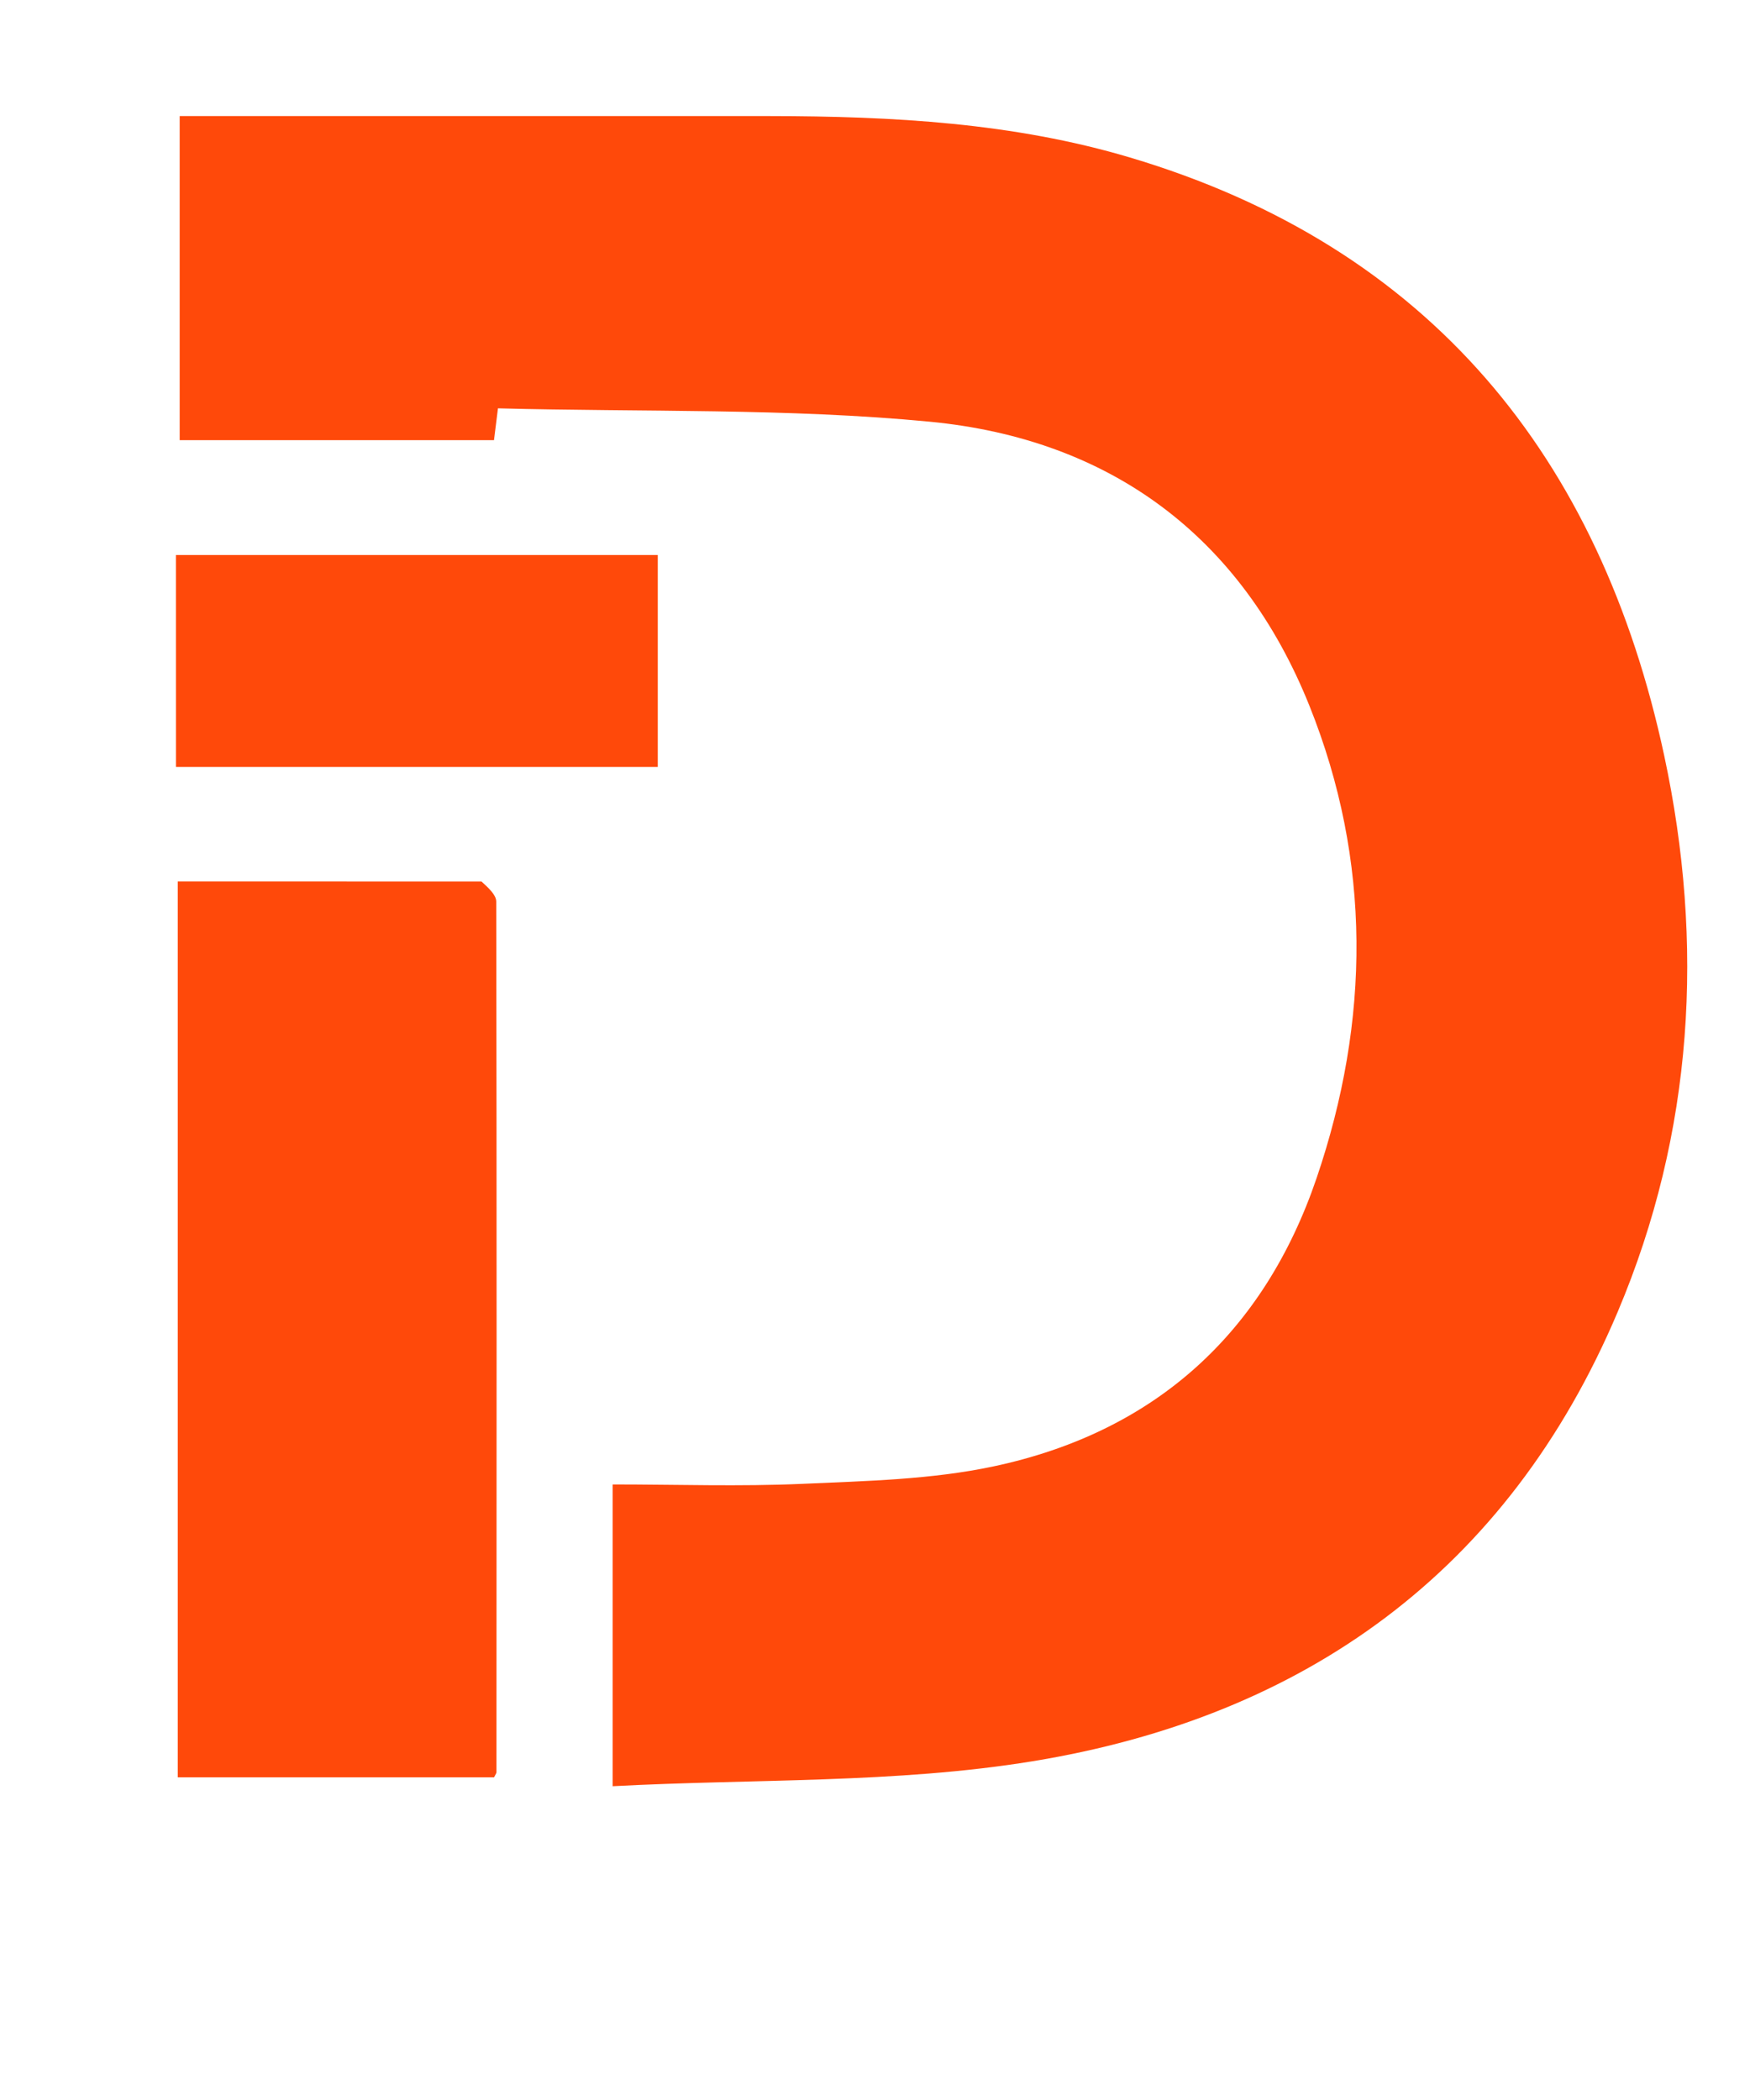
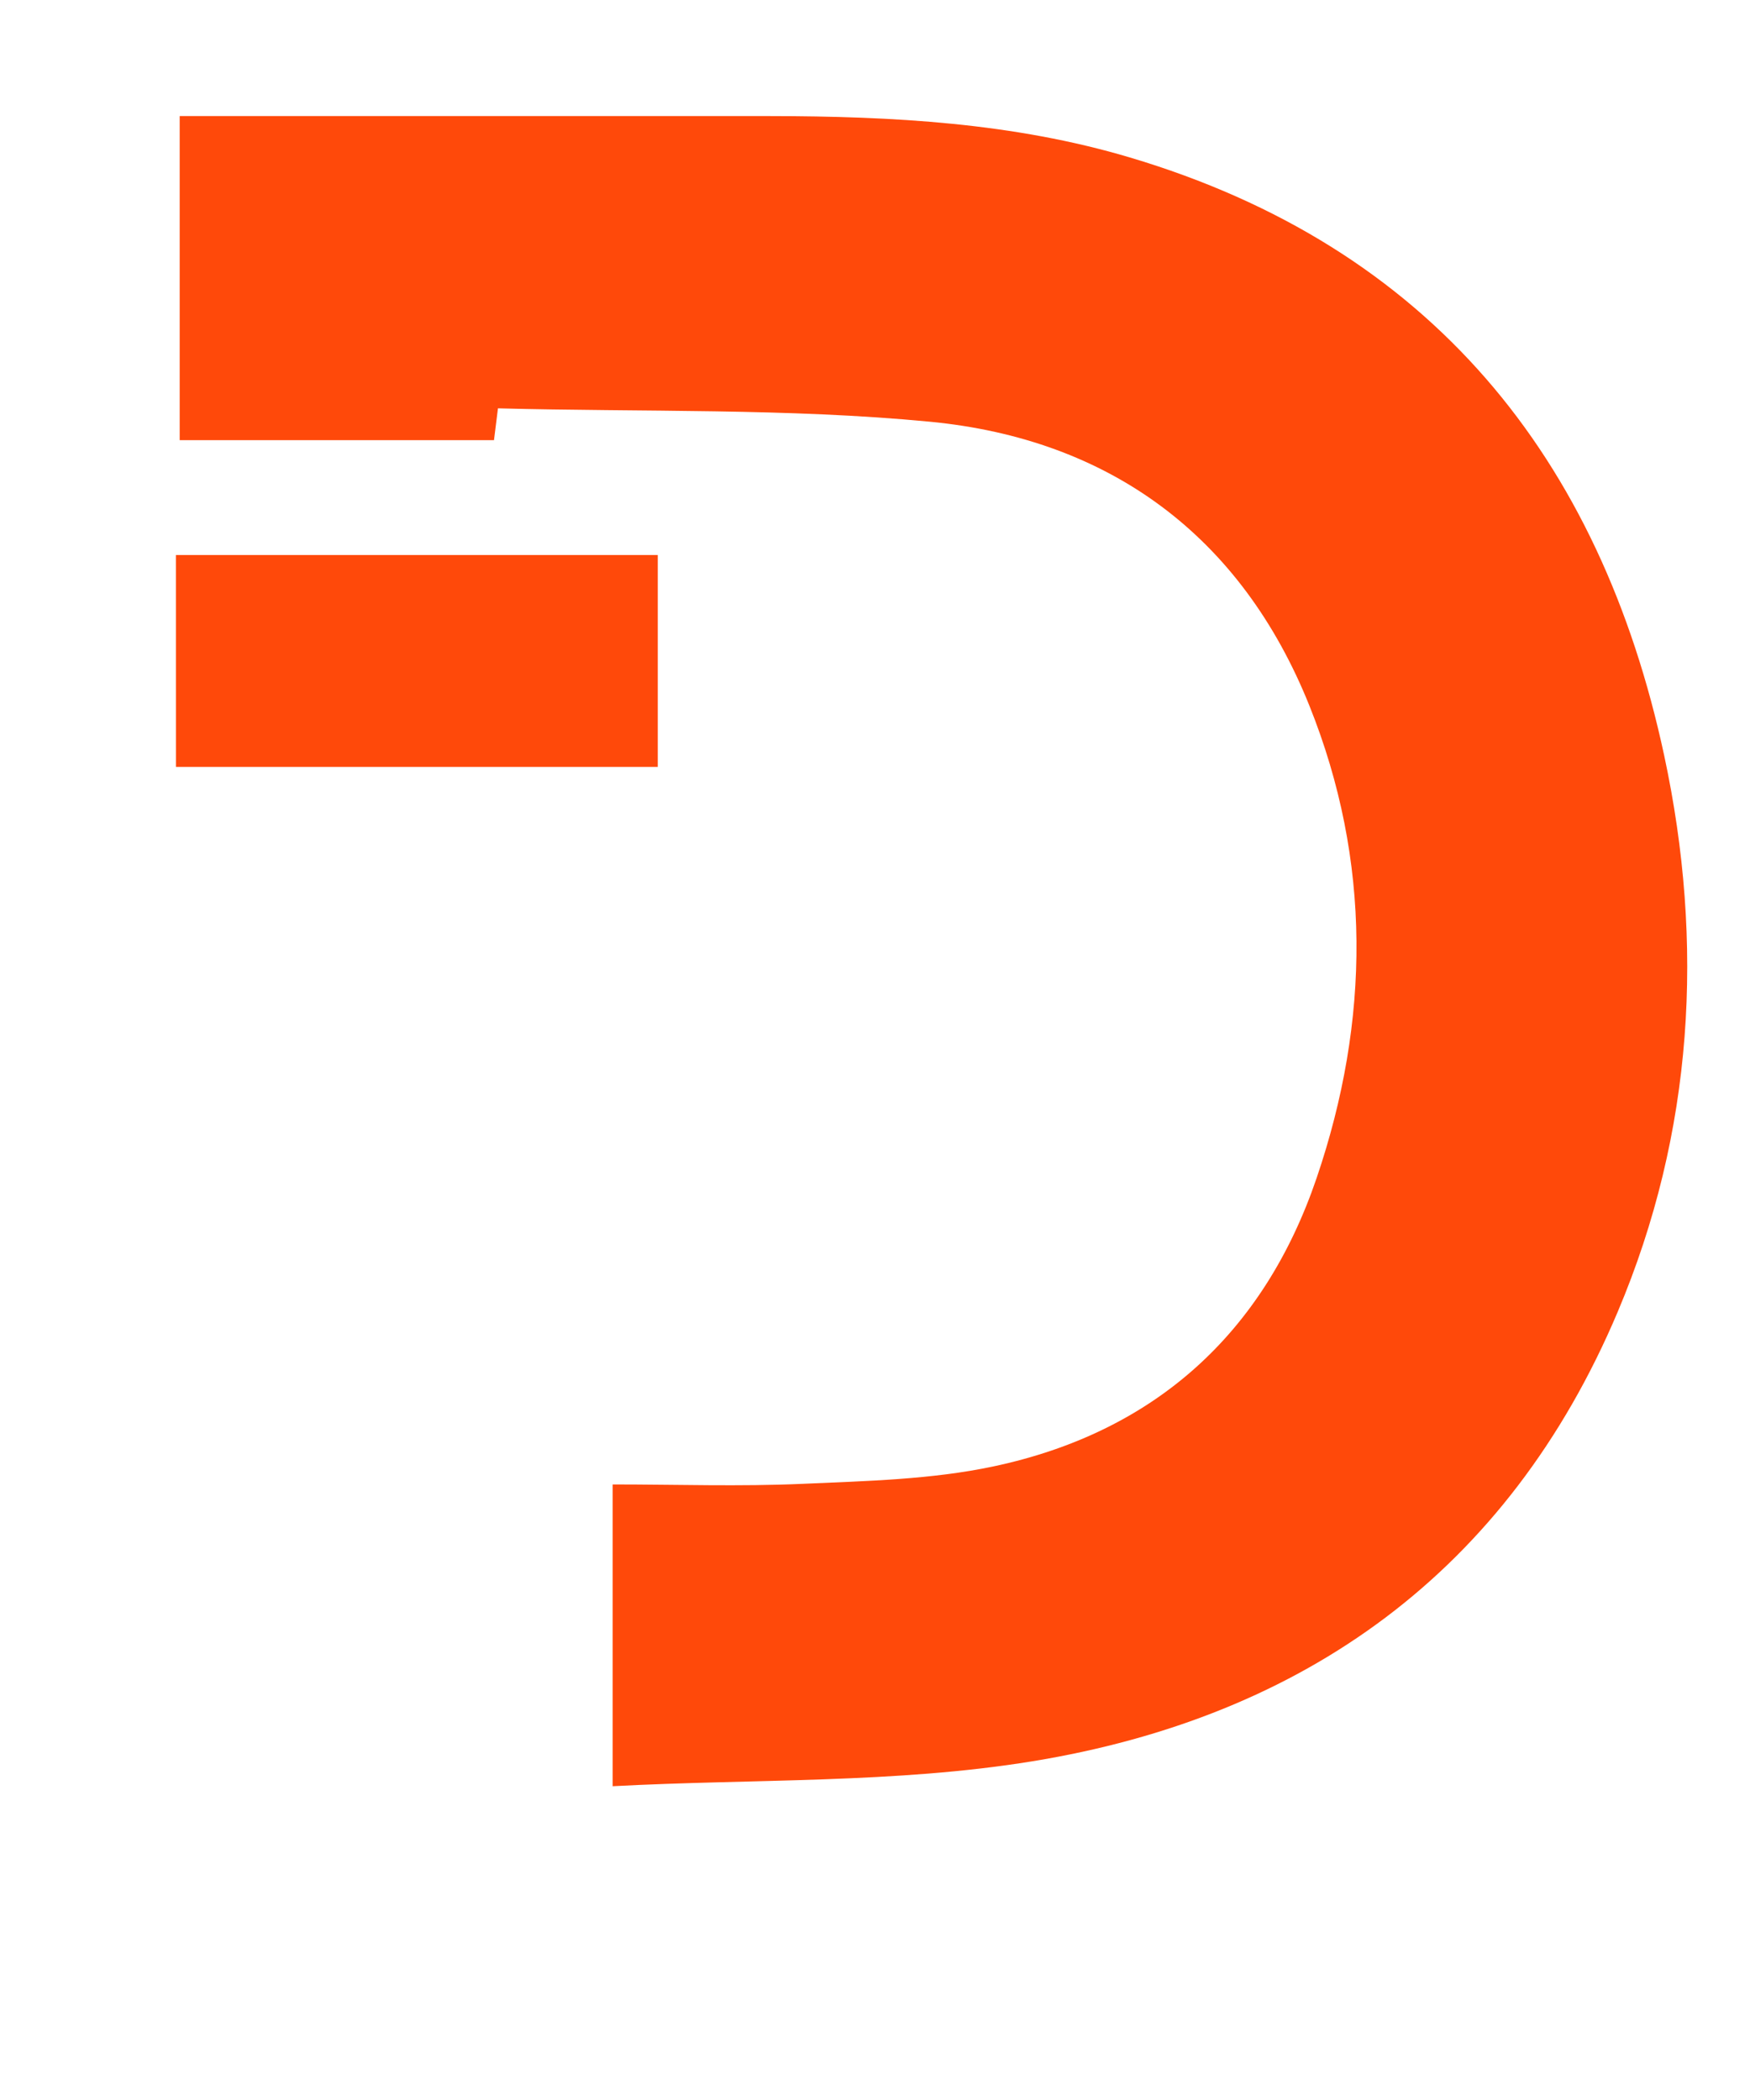
<svg xmlns="http://www.w3.org/2000/svg" viewBox="200 900 250 300" fill="#ff490a">
-   <path d="M309.948,916.583 C327.654,916.601 344.825,917.558 361.4,922.492 C404.299,935.261 428.613,965.358 437.743,1007.938 C443.497,1034.771 441.961,1061.728 431.1,1087.411 C415.413,1124.511 386.318,1145.272 347.501,1151.609 C327.933,1154.804 307.728,1154.1 287.522,1155.174 C287.522,1140.03 287.522,1126.139 287.522,1112.064 C296.732,1112.064 305.701,1112.376 314.638,1111.977 C323.767,1111.569 333.059,1111.372 341.94,1109.484 C364.939,1104.595 380.532,1090.493 388.091,1068.283 C395.742,1045.798 395.955,1022.985 387.055,1000.81 C377.318,976.549 358.528,962.711 332.829,960.244 C312.505,958.293 291.936,958.881 271.138,958.333 C270.898,960.256 270.746,961.469 270.569,962.883 C255.574,962.883 240.796,962.883 225.67,962.883 C225.67,947.666 225.67,932.44 225.67,916.577 C253.566,916.577 281.511,916.577 309.948,916.583 z" />
-   <path d="M268.794,1025.934 C269.839,1026.898 270.89,1027.853 270.892,1028.811 C270.964,1070.266 270.942,1111.721 270.923,1153.176 C270.923,1153.326 270.786,1153.475 270.579,1153.902 C255.682,1153.902 240.649,1153.902 225.393,1153.902 C225.393,1111.209 225.393,1068.791 225.393,1025.925 C239.757,1025.925 254.035,1025.925 268.794,1025.934 z" />
+   <path d="M309.948,916.583 C327.654,916.601 344.825,917.558 361.4,922.492 C404.299,935.261 428.613,965.358 437.743,1007.938 C443.497,1034.771 441.961,1061.728 431.1,1087.411 C415.413,1124.511 386.318,1145.272 347.501,1151.609 C327.933,1154.804 307.728,1154.1 287.522,1155.174 C287.522,1140.03 287.522,1126.139 287.522,1112.064 C296.732,1112.064 305.701,1112.376 314.638,1111.977 C323.767,1111.569 333.059,1111.372 341.94,1109.484 C364.939,1104.595 380.532,1090.493 388.091,1068.283 C395.742,1045.798 395.955,1022.985 387.055,1000.81 C377.318,976.549 358.528,962.711 332.829,960.244 C312.505,958.293 291.936,958.881 271.138,958.333 C270.898,960.256 270.746,961.469 270.569,962.883 C255.574,962.883 240.796,962.883 225.67,962.883 C225.67,947.666 225.67,932.44 225.67,916.577 z" />
  <path d="M225.136,987.062 C225.134,984.258 225.134,981.944 225.134,979.284 C248.046,979.284 270.786,979.284 293.967,979.284 C293.967,989.164 293.967,999.196 293.967,1009.557 C271.247,1009.557 248.518,1009.557 225.139,1009.557 C225.139,1002.099 225.139,994.826 225.136,987.062 z" />
</svg>